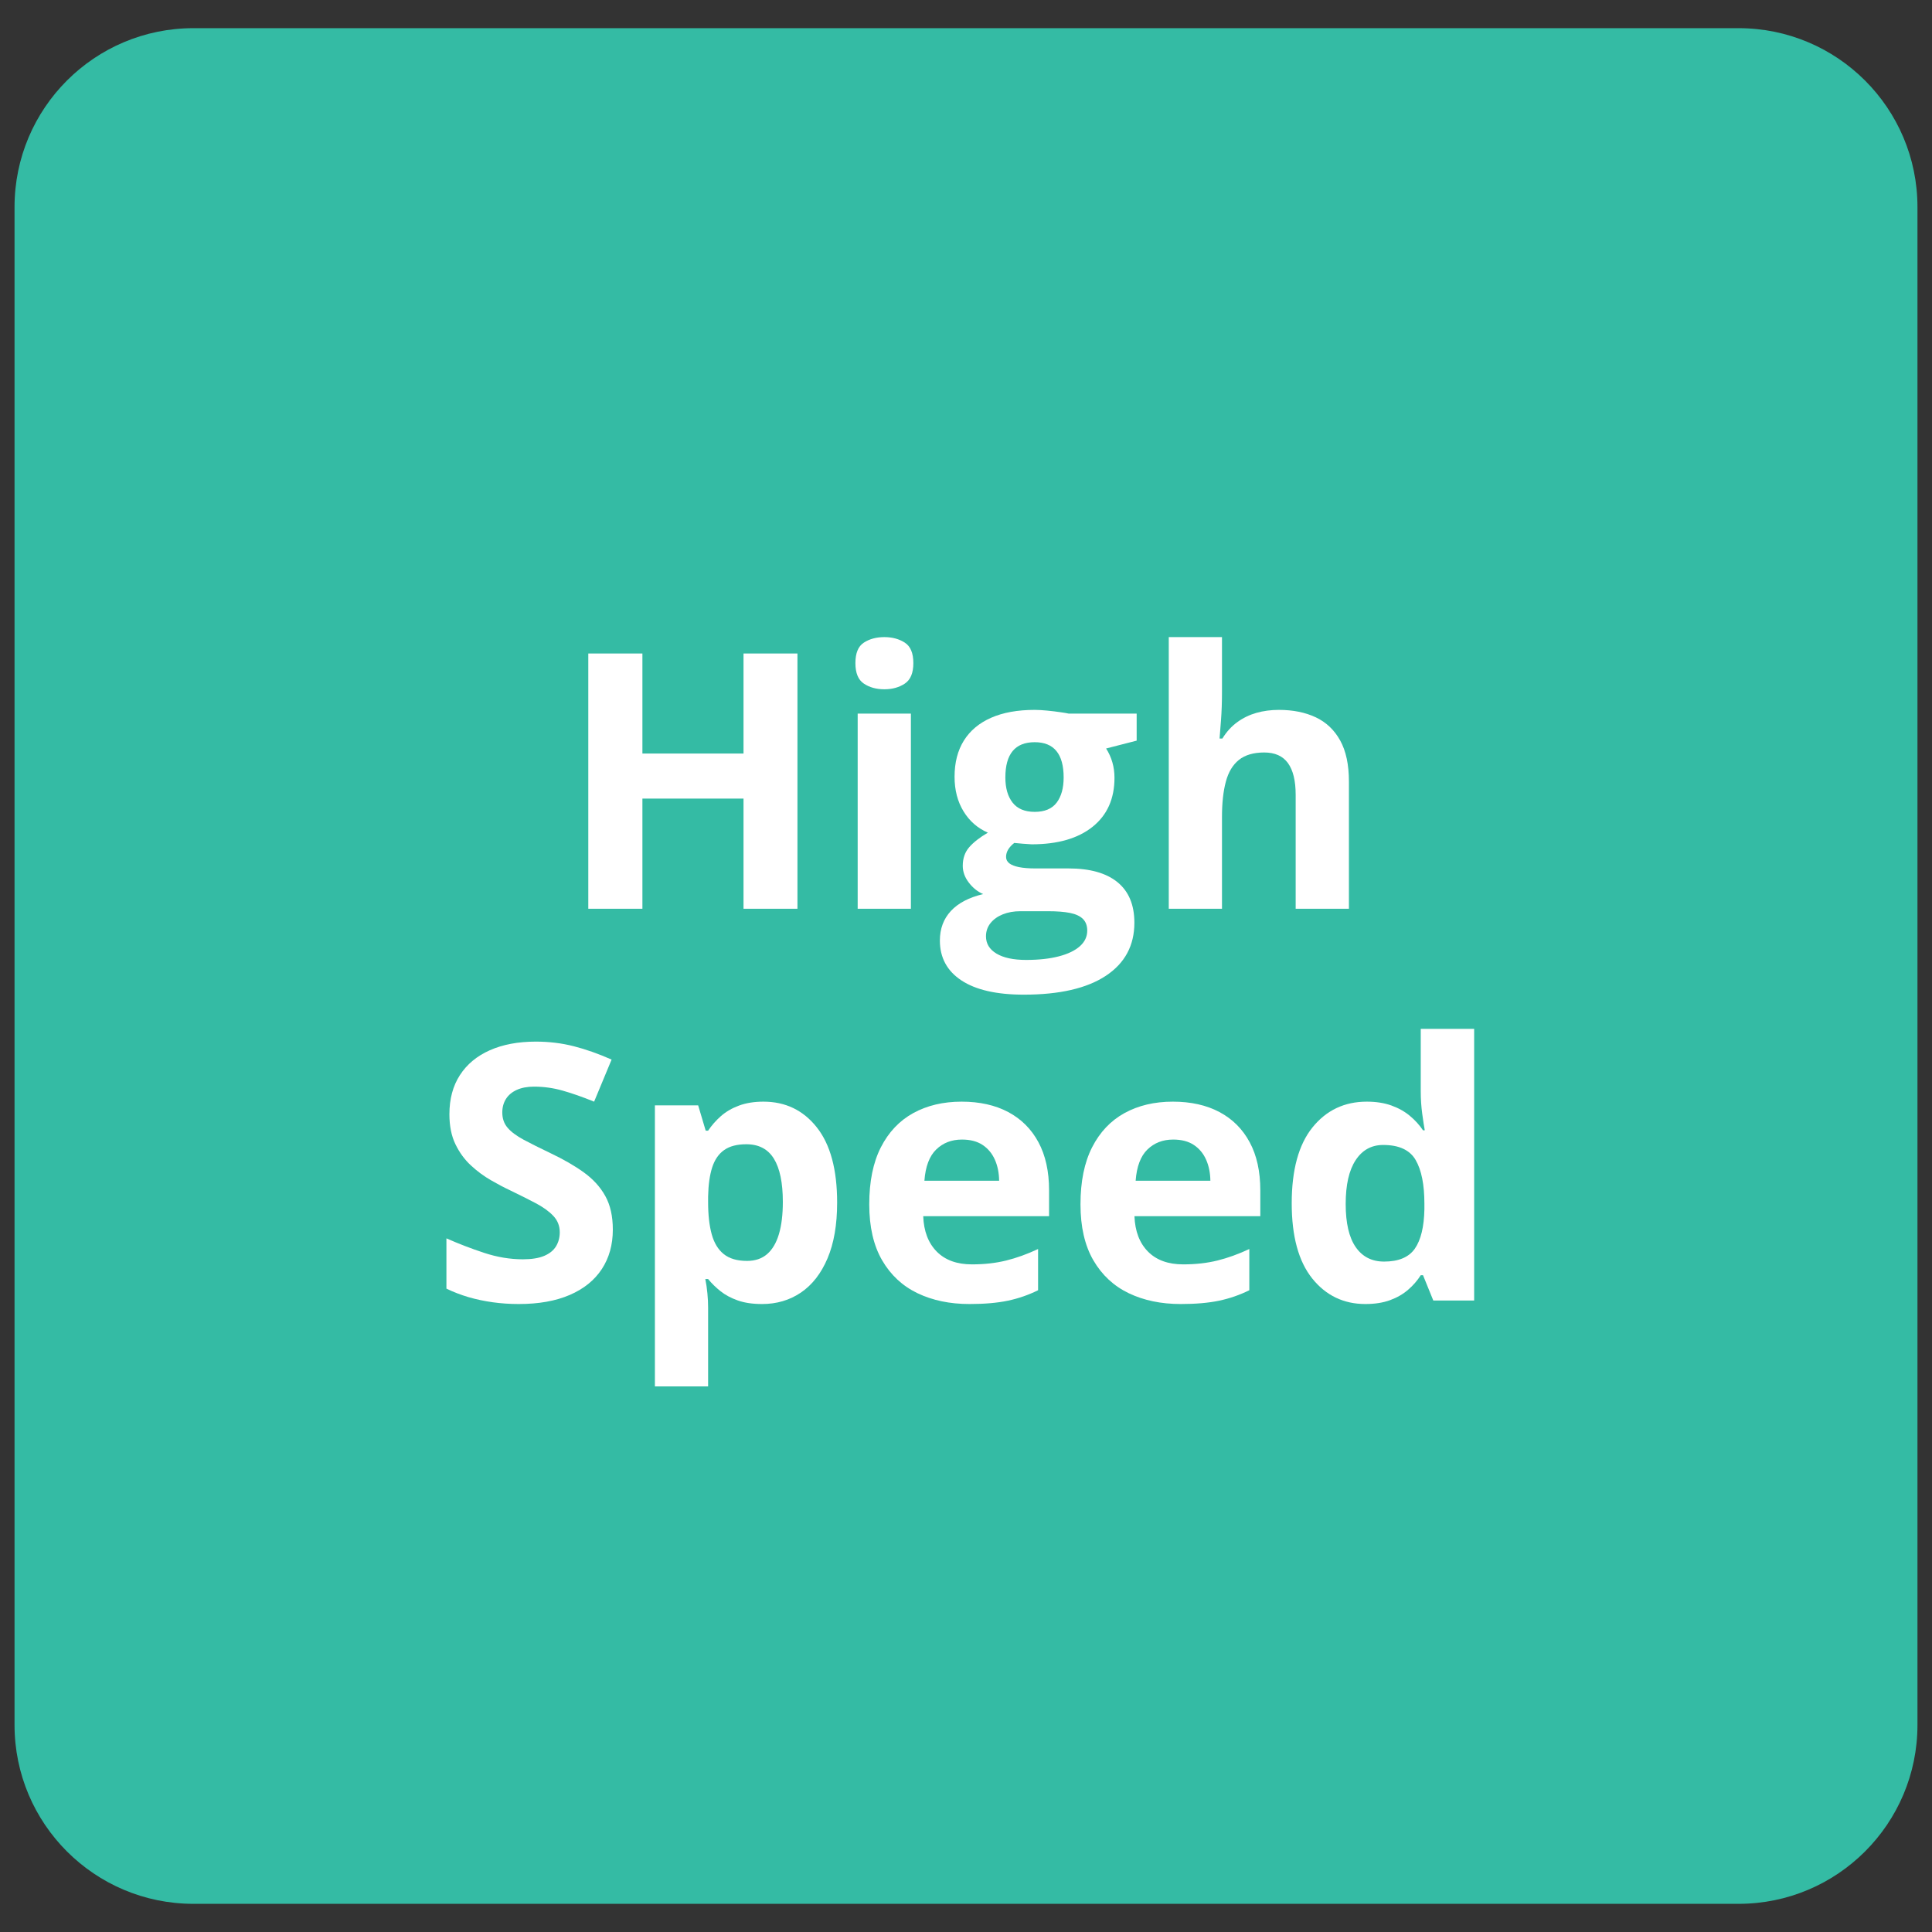
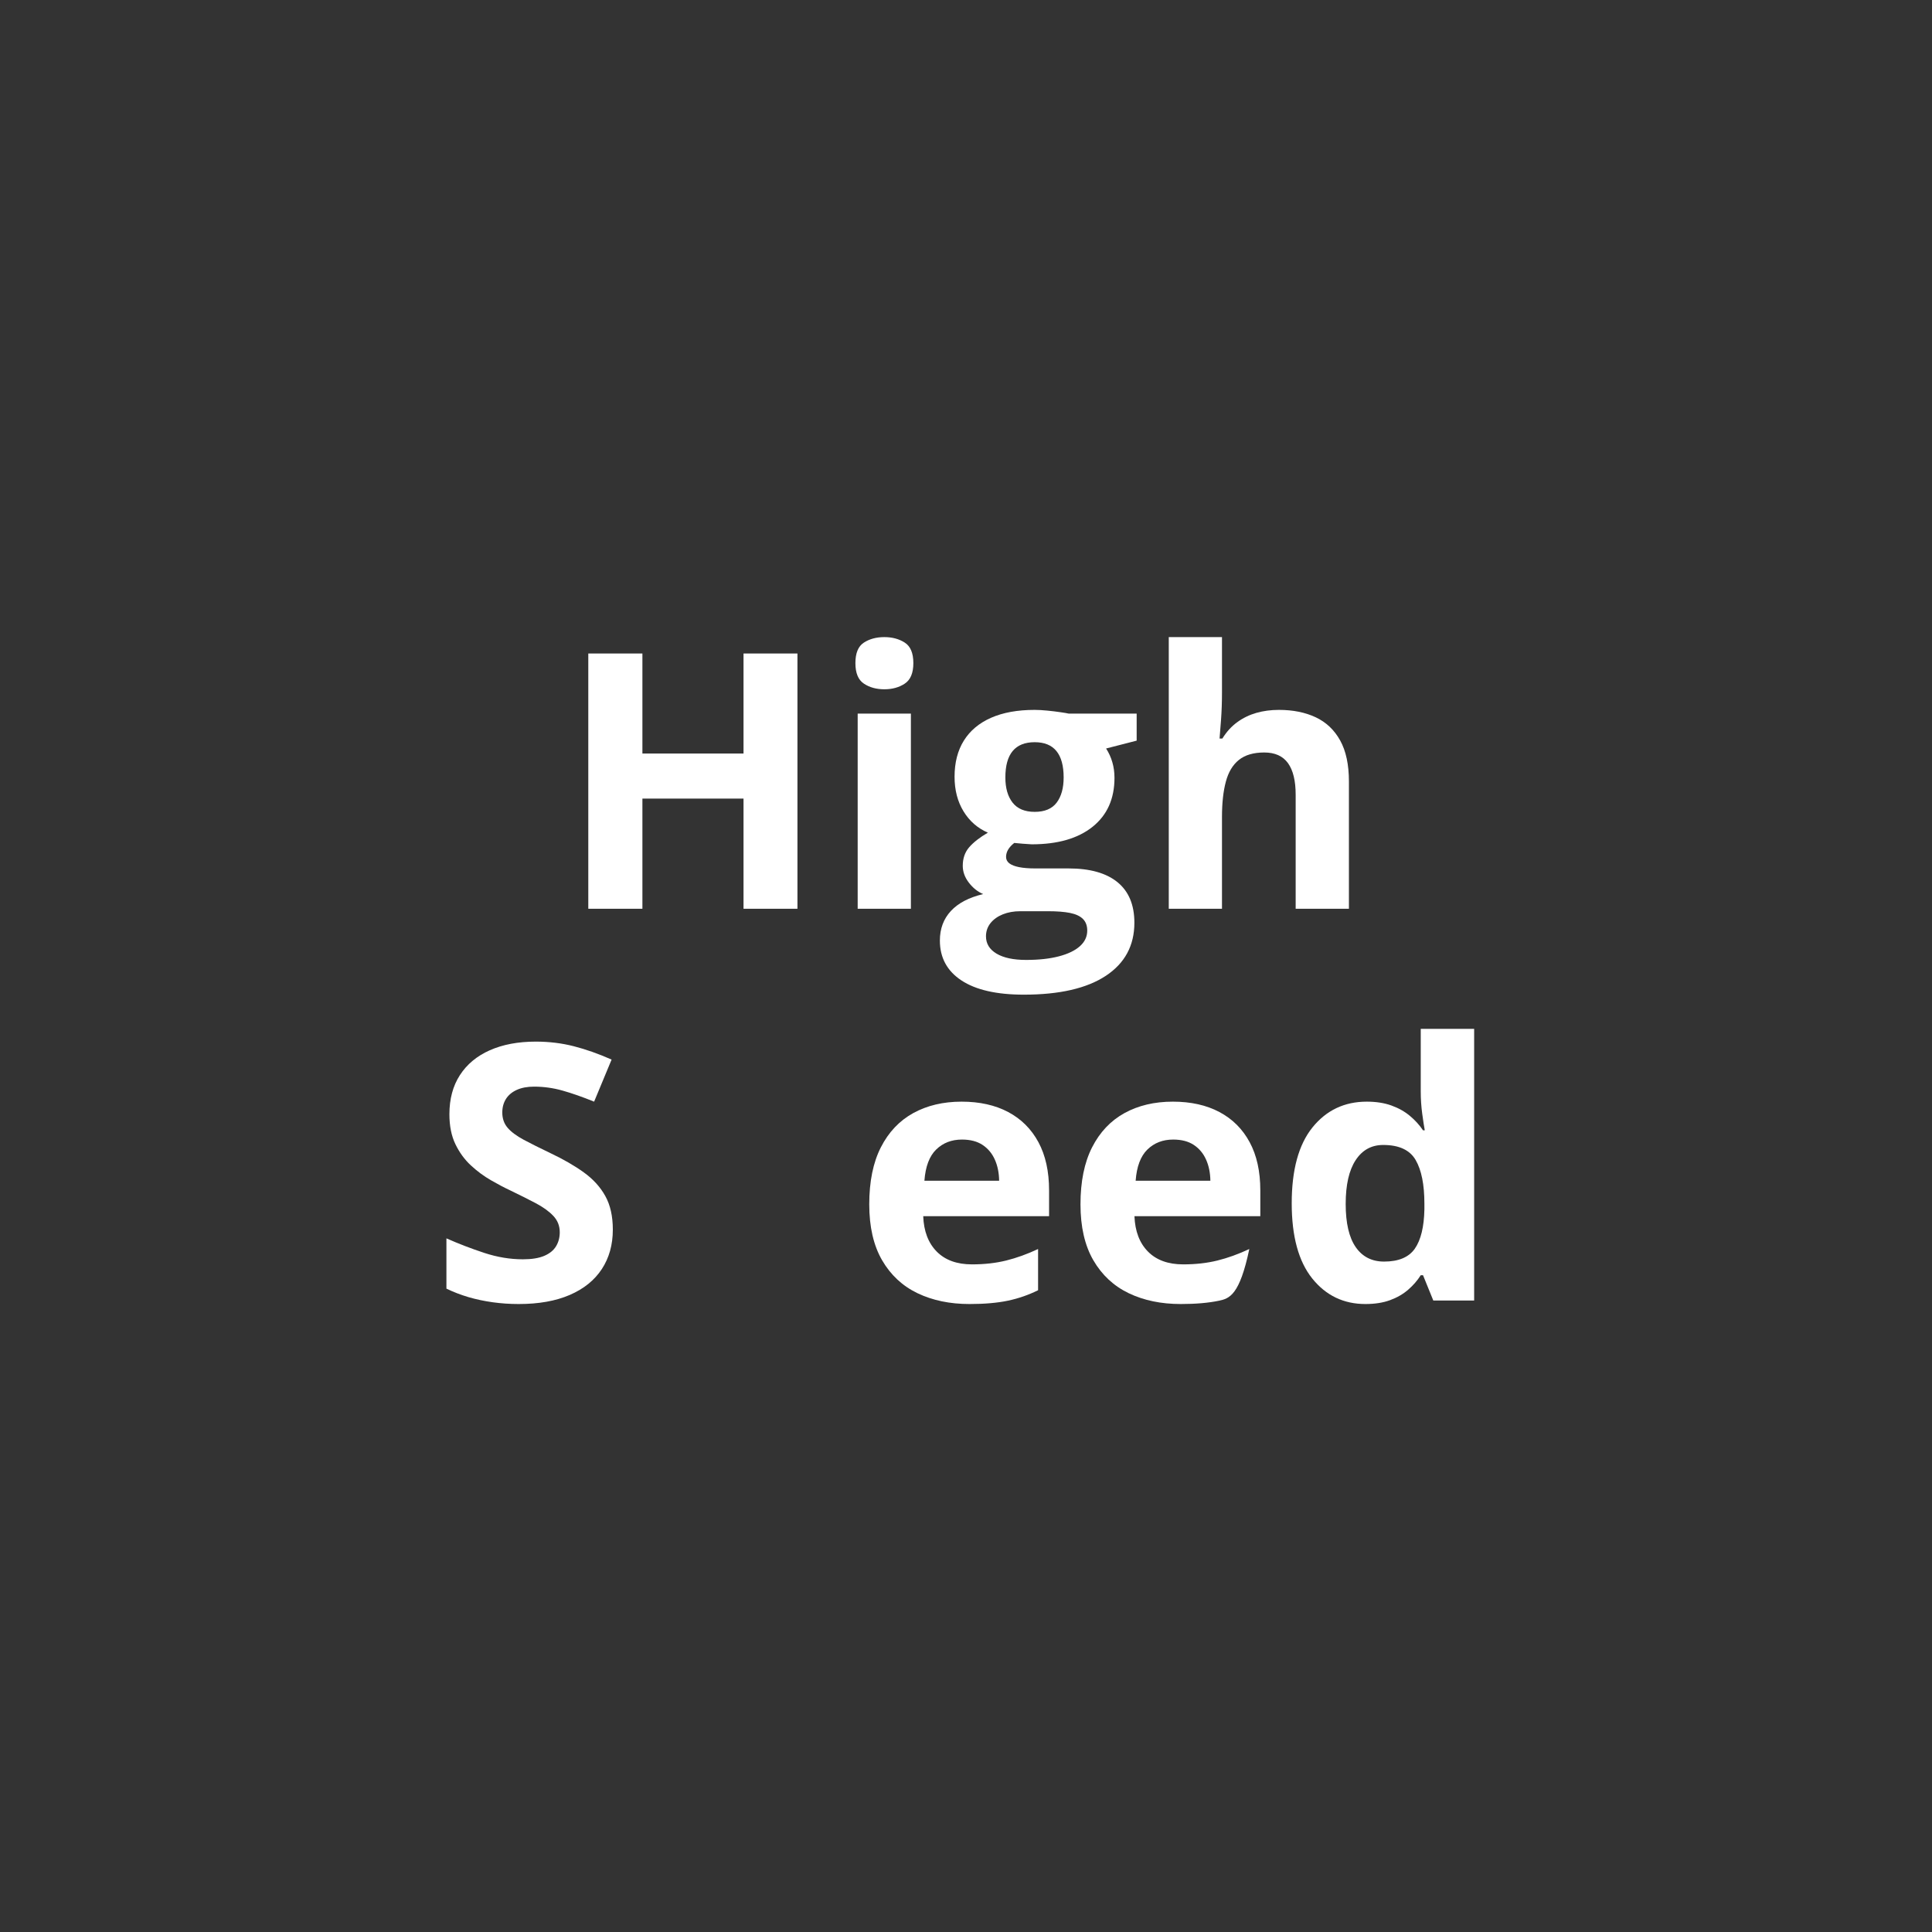
<svg xmlns="http://www.w3.org/2000/svg" width="1080" zoomAndPan="magnify" viewBox="0 0 810 810" height="1080" preserveAspectRatio="xMidYMid meet" version="1.0">
  <rect x="0" y="0" width="810" height="810" fill="#333333" stroke="none" />
  <defs>
    <g />
    <clipPath id="dc84bbe7ca">
      <path d="M 6.094 11.809 L 804 11.809 L 804 798.191 L 6.094 798.191 Z M 6.094 11.809 " clip-rule="nonzero" />
    </clipPath>
    <clipPath id="16ac9592a3">
      <path d="M 81.094 11.809 L 728.906 11.809 C 770.328 11.809 803.906 45.387 803.906 86.809 L 803.906 723.191 C 803.906 764.613 770.328 798.191 728.906 798.191 L 81.094 798.191 C 39.672 798.191 6.094 764.613 6.094 723.191 L 6.094 86.809 C 6.094 45.387 39.672 11.809 81.094 11.809 Z M 81.094 11.809 " clip-rule="nonzero" />
    </clipPath>
    <clipPath id="21dd0a1198">
      <path d="M 0.094 0.809 L 798 0.809 L 798 787.191 L 0.094 787.191 Z M 0.094 0.809 " clip-rule="nonzero" />
    </clipPath>
    <clipPath id="dbd7d474dc">
      <path d="M 75.094 0.809 L 722.906 0.809 C 764.328 0.809 797.906 34.387 797.906 75.809 L 797.906 712.191 C 797.906 753.613 764.328 787.191 722.906 787.191 L 75.094 787.191 C 33.672 787.191 0.094 753.613 0.094 712.191 L 0.094 75.809 C 0.094 34.387 33.672 0.809 75.094 0.809 Z M 75.094 0.809 " clip-rule="nonzero" />
    </clipPath>
    <clipPath id="26fd8bf115">
      <rect x="0" width="798" y="0" height="788" />
    </clipPath>
  </defs>
  <g clip-path="url(#dc84bbe7ca)">
    <g clip-path="url(#16ac9592a3)">
      <g transform="matrix(1, 0, 0, 1, 6, 11)">
        <g clip-path="url(#26fd8bf115)">
          <g clip-path="url(#21dd0a1198)">
            <g clip-path="url(#dbd7d474dc)">
-               <path fill="#34bba4" d="M 0.094 0.809 L 798.766 0.809 L 798.766 787.191 L 0.094 787.191 Z M 0.094 0.809 " fill-opacity="1" fill-rule="nonzero" />
-             </g>
+               </g>
          </g>
        </g>
      </g>
    </g>
  </g>
  <g fill="#ffffff" fill-opacity="1">
    <g transform="translate(233.177, 381)">
      <g>
        <path d="M 101.156 0 L 78.547 0 L 78.547 -46.188 L 36.156 -46.188 L 36.156 0 L 13.469 0 L 13.469 -107.016 L 36.156 -107.016 L 36.156 -65.078 L 78.547 -65.078 L 78.547 -107.016 L 101.156 -107.016 Z M 101.156 0 " />
      </g>
    </g>
  </g>
  <g fill="#ffffff" fill-opacity="1">
    <g transform="translate(347.866, 381)">
      <g>
        <path d="M 34.031 -81.828 L 34.031 0 L 11.719 0 L 11.719 -81.828 Z M 22.906 -113.891 C 26.227 -113.891 29.082 -113.117 31.469 -111.578 C 33.863 -110.047 35.062 -107.18 35.062 -102.984 C 35.062 -98.836 33.863 -95.973 31.469 -94.391 C 29.082 -92.805 26.227 -92.016 22.906 -92.016 C 19.539 -92.016 16.676 -92.805 14.312 -94.391 C 11.945 -95.973 10.766 -98.836 10.766 -102.984 C 10.766 -107.18 11.945 -110.047 14.312 -111.578 C 16.676 -113.117 19.539 -113.891 22.906 -113.891 Z M 22.906 -113.891 " />
      </g>
    </g>
  </g>
  <g fill="#ffffff" fill-opacity="1">
    <g transform="translate(393.611, 381)">
      <g>
        <path d="M 35.641 36.016 C 24.223 36.016 15.5 34.023 9.469 30.047 C 3.445 26.066 0.438 20.492 0.438 13.328 C 0.438 8.391 1.973 4.258 5.047 0.938 C 8.117 -2.375 12.633 -4.738 18.594 -6.156 C 16.301 -7.125 14.301 -8.719 12.594 -10.938 C 10.883 -13.156 10.031 -15.508 10.031 -18 C 10.031 -21.125 10.93 -23.723 12.734 -25.797 C 14.535 -27.867 17.145 -29.906 20.562 -31.906 C 16.27 -33.758 12.867 -36.734 10.359 -40.828 C 7.848 -44.93 6.594 -49.77 6.594 -55.344 C 6.594 -61.289 7.895 -66.348 10.5 -70.516 C 13.113 -74.691 16.922 -77.879 21.922 -80.078 C 26.922 -82.273 33.008 -83.375 40.188 -83.375 C 41.695 -83.375 43.453 -83.273 45.453 -83.078 C 47.453 -82.879 49.289 -82.656 50.969 -82.406 C 52.656 -82.164 53.797 -81.973 54.391 -81.828 L 82.938 -81.828 L 82.938 -70.484 L 70.125 -67.188 C 71.289 -65.383 72.164 -63.457 72.75 -61.406 C 73.344 -59.363 73.641 -57.191 73.641 -54.891 C 73.641 -46.109 70.578 -39.266 64.453 -34.359 C 58.328 -29.461 49.82 -27.016 38.938 -27.016 C 36.352 -27.16 33.914 -27.352 31.625 -27.594 C 30.5 -26.719 29.645 -25.789 29.062 -24.812 C 28.477 -23.832 28.188 -22.805 28.188 -21.734 C 28.188 -20.66 28.633 -19.77 29.531 -19.062 C 30.438 -18.352 31.801 -17.816 33.625 -17.453 C 35.457 -17.086 37.742 -16.906 40.484 -16.906 L 54.391 -16.906 C 63.367 -16.906 70.211 -14.977 74.922 -11.125 C 79.629 -7.27 81.984 -1.609 81.984 5.859 C 81.984 15.422 77.992 22.836 70.016 28.109 C 62.035 33.379 50.578 36.016 35.641 36.016 Z M 36.594 21.453 C 41.914 21.453 46.488 20.953 50.312 19.953 C 54.145 18.953 57.086 17.535 59.141 15.703 C 61.191 13.867 62.219 11.688 62.219 9.156 C 62.219 7.102 61.617 5.477 60.422 4.281 C 59.223 3.082 57.414 2.238 55 1.75 C 52.594 1.27 49.508 1.031 45.75 1.031 L 34.188 1.031 C 31.445 1.031 28.988 1.469 26.812 2.344 C 24.645 3.219 22.926 4.445 21.656 6.031 C 20.395 7.625 19.766 9.469 19.766 11.562 C 19.766 14.633 21.238 17.051 24.188 18.812 C 27.145 20.57 31.281 21.453 36.594 21.453 Z M 40.188 -40.625 C 44.383 -40.625 47.457 -41.914 49.406 -44.5 C 51.352 -47.094 52.328 -50.609 52.328 -55.047 C 52.328 -59.973 51.316 -63.664 49.297 -66.125 C 47.273 -68.594 44.238 -69.828 40.188 -69.828 C 36.082 -69.828 33.004 -68.594 30.953 -66.125 C 28.91 -63.664 27.891 -59.973 27.891 -55.047 C 27.891 -50.609 28.898 -47.094 30.922 -44.5 C 32.953 -41.914 36.039 -40.625 40.188 -40.625 Z M 40.188 -40.625 " />
      </g>
    </g>
  </g>
  <g fill="#ffffff" fill-opacity="1">
    <g transform="translate(478.292, 381)">
      <g>
        <path d="M 34.031 -113.891 L 34.031 -90.688 C 34.031 -86.633 33.895 -82.781 33.625 -79.125 C 33.363 -75.469 33.16 -72.879 33.016 -71.359 L 34.188 -71.359 C 35.938 -74.191 38.02 -76.484 40.438 -78.234 C 42.852 -79.992 45.523 -81.289 48.453 -82.125 C 51.379 -82.957 54.523 -83.375 57.891 -83.375 C 63.797 -83.375 68.945 -82.336 73.344 -80.266 C 77.738 -78.191 81.156 -74.945 83.594 -70.531 C 86.031 -66.113 87.25 -60.391 87.25 -53.359 L 87.25 0 L 64.922 0 L 64.922 -47.797 C 64.922 -53.648 63.848 -58.066 61.703 -61.047 C 59.555 -64.023 56.238 -65.516 51.75 -65.516 C 47.258 -65.516 43.719 -64.477 41.125 -62.406 C 38.539 -60.332 36.711 -57.281 35.641 -53.25 C 34.566 -49.227 34.031 -44.312 34.031 -38.5 L 34.031 0 L 11.719 0 L 11.719 -113.891 Z M 34.031 -113.891 " />
      </g>
    </g>
  </g>
  <g fill="#ffffff" fill-opacity="1">
    <g transform="translate(180.29, 545.25)">
      <g>
        <path d="M 76.641 -29.719 C 76.641 -23.375 75.098 -17.859 72.016 -13.172 C 68.941 -8.492 64.469 -4.883 58.594 -2.344 C 52.719 0.195 45.582 1.469 37.188 1.469 C 33.477 1.469 29.852 1.223 26.312 0.734 C 22.77 0.242 19.375 -0.473 16.125 -1.422 C 12.883 -2.379 9.801 -3.566 6.875 -4.984 L 6.875 -26.062 C 11.957 -23.812 17.227 -21.785 22.688 -19.984 C 28.156 -18.18 33.57 -17.281 38.938 -17.281 C 42.645 -17.281 45.633 -17.766 47.906 -18.734 C 50.176 -19.711 51.82 -21.055 52.844 -22.766 C 53.875 -24.473 54.391 -26.426 54.391 -28.625 C 54.391 -31.301 53.484 -33.594 51.672 -35.5 C 49.867 -37.406 47.395 -39.188 44.25 -40.844 C 41.102 -42.5 37.551 -44.281 33.594 -46.188 C 31.102 -47.352 28.395 -48.781 25.469 -50.469 C 22.539 -52.156 19.758 -54.219 17.125 -56.656 C 14.488 -59.094 12.328 -62.055 10.641 -65.547 C 8.961 -69.035 8.125 -73.219 8.125 -78.094 C 8.125 -84.488 9.586 -89.953 12.516 -94.484 C 15.441 -99.023 19.625 -102.504 25.062 -104.922 C 30.508 -107.336 36.941 -108.547 44.359 -108.547 C 49.922 -108.547 55.227 -107.898 60.281 -106.609 C 65.332 -105.316 70.613 -103.453 76.125 -101.016 L 68.797 -83.375 C 63.867 -85.375 59.453 -86.922 55.547 -88.016 C 51.648 -89.117 47.676 -89.672 43.625 -89.672 C 40.789 -89.672 38.375 -89.219 36.375 -88.312 C 34.375 -87.406 32.859 -86.133 31.828 -84.5 C 30.805 -82.863 30.297 -80.973 30.297 -78.828 C 30.297 -76.297 31.039 -74.16 32.531 -72.422 C 34.02 -70.691 36.266 -69.02 39.266 -67.406 C 42.266 -65.801 46.008 -63.926 50.5 -61.781 C 55.969 -59.188 60.641 -56.488 64.516 -53.688 C 68.398 -50.883 71.391 -47.594 73.484 -43.812 C 75.586 -40.031 76.641 -35.332 76.641 -29.719 Z M 76.641 -29.719 " />
      </g>
    </g>
  </g>
  <g fill="#ffffff" fill-opacity="1">
    <g transform="translate(262.849, 545.25)">
      <g>
-         <path d="M 57.234 -83.375 C 66.461 -83.375 73.914 -79.785 79.594 -72.609 C 85.281 -65.43 88.125 -54.914 88.125 -41.062 C 88.125 -31.789 86.781 -23.992 84.094 -17.672 C 81.414 -11.359 77.707 -6.586 72.969 -3.359 C 68.238 -0.141 62.801 1.469 56.656 1.469 C 52.695 1.469 49.301 0.969 46.469 -0.031 C 43.645 -1.031 41.234 -2.32 39.234 -3.906 C 37.234 -5.5 35.5 -7.195 34.031 -9 L 32.859 -9 C 33.254 -7.051 33.547 -5.051 33.734 -3 C 33.93 -0.945 34.031 1.051 34.031 3 L 34.031 36.016 L 11.719 36.016 L 11.719 -81.828 L 29.859 -81.828 L 33.016 -71.219 L 34.031 -71.219 C 35.5 -73.414 37.281 -75.441 39.375 -77.297 C 41.477 -79.148 44.004 -80.625 46.953 -81.719 C 49.91 -82.82 53.336 -83.375 57.234 -83.375 Z M 50.062 -65.516 C 46.156 -65.516 43.055 -64.707 40.766 -63.094 C 38.473 -61.488 36.801 -59.07 35.75 -55.844 C 34.707 -52.625 34.133 -48.551 34.031 -43.625 L 34.031 -41.203 C 34.031 -35.93 34.531 -31.469 35.531 -27.812 C 36.531 -24.156 38.211 -21.375 40.578 -19.469 C 42.953 -17.562 46.211 -16.609 50.359 -16.609 C 53.773 -16.609 56.582 -17.562 58.781 -19.469 C 60.977 -21.375 62.625 -24.164 63.719 -27.844 C 64.812 -31.531 65.359 -36.035 65.359 -41.359 C 65.359 -49.359 64.113 -55.383 61.625 -59.438 C 59.133 -63.488 55.281 -65.516 50.062 -65.516 Z M 50.062 -65.516 " />
-       </g>
+         </g>
    </g>
  </g>
  <g fill="#ffffff" fill-opacity="1">
    <g transform="translate(357.704, 545.25)">
      <g>
        <path d="M 45.453 -83.375 C 53.016 -83.375 59.531 -81.922 65 -79.016 C 70.469 -76.109 74.688 -71.898 77.656 -66.391 C 80.633 -60.879 82.125 -54.145 82.125 -46.188 L 82.125 -35.359 L 29.359 -35.359 C 29.598 -29.055 31.484 -24.113 35.016 -20.531 C 38.555 -16.945 43.477 -15.156 49.781 -15.156 C 55 -15.156 59.781 -15.691 64.125 -16.766 C 68.469 -17.836 72.93 -19.445 77.516 -21.594 L 77.516 -4.312 C 73.461 -2.312 69.227 -0.848 64.812 0.078 C 60.395 1.004 55.039 1.469 48.75 1.469 C 40.551 1.469 33.289 -0.039 26.969 -3.062 C 20.656 -6.094 15.703 -10.707 12.109 -16.906 C 8.523 -23.102 6.734 -30.91 6.734 -40.328 C 6.734 -49.891 8.352 -57.852 11.594 -64.219 C 14.844 -70.594 19.367 -75.379 25.172 -78.578 C 30.984 -81.773 37.742 -83.375 45.453 -83.375 Z M 45.594 -67.484 C 41.258 -67.484 37.66 -66.094 34.797 -63.312 C 31.941 -60.531 30.297 -56.164 29.859 -50.219 L 61.188 -50.219 C 61.145 -53.531 60.547 -56.477 59.391 -59.062 C 58.242 -61.656 56.535 -63.707 54.266 -65.219 C 52.004 -66.727 49.113 -67.484 45.594 -67.484 Z M 45.594 -67.484 " />
      </g>
    </g>
  </g>
  <g fill="#ffffff" fill-opacity="1">
    <g transform="translate(446.265, 545.25)">
      <g>
-         <path d="M 45.453 -83.375 C 53.016 -83.375 59.531 -81.922 65 -79.016 C 70.469 -76.109 74.688 -71.898 77.656 -66.391 C 80.633 -60.879 82.125 -54.145 82.125 -46.188 L 82.125 -35.359 L 29.359 -35.359 C 29.598 -29.055 31.484 -24.113 35.016 -20.531 C 38.555 -16.945 43.477 -15.156 49.781 -15.156 C 55 -15.156 59.781 -15.691 64.125 -16.766 C 68.469 -17.836 72.93 -19.445 77.516 -21.594 L 77.516 -4.312 C 73.461 -2.312 69.227 -0.848 64.812 0.078 C 60.395 1.004 55.039 1.469 48.75 1.469 C 40.551 1.469 33.289 -0.039 26.969 -3.062 C 20.656 -6.094 15.703 -10.707 12.109 -16.906 C 8.523 -23.102 6.734 -30.91 6.734 -40.328 C 6.734 -49.891 8.352 -57.852 11.594 -64.219 C 14.844 -70.594 19.367 -75.379 25.172 -78.578 C 30.984 -81.773 37.742 -83.375 45.453 -83.375 Z M 45.594 -67.484 C 41.258 -67.484 37.66 -66.094 34.797 -63.312 C 31.941 -60.531 30.297 -56.164 29.859 -50.219 L 61.188 -50.219 C 61.145 -53.531 60.547 -56.477 59.391 -59.062 C 58.242 -61.656 56.535 -63.707 54.266 -65.219 C 52.004 -66.727 49.113 -67.484 45.594 -67.484 Z M 45.594 -67.484 " />
+         <path d="M 45.453 -83.375 C 53.016 -83.375 59.531 -81.922 65 -79.016 C 70.469 -76.109 74.688 -71.898 77.656 -66.391 C 80.633 -60.879 82.125 -54.145 82.125 -46.188 L 82.125 -35.359 L 29.359 -35.359 C 29.598 -29.055 31.484 -24.113 35.016 -20.531 C 38.555 -16.945 43.477 -15.156 49.781 -15.156 C 55 -15.156 59.781 -15.691 64.125 -16.766 C 68.469 -17.836 72.93 -19.445 77.516 -21.594 C 73.461 -2.312 69.227 -0.848 64.812 0.078 C 60.395 1.004 55.039 1.469 48.75 1.469 C 40.551 1.469 33.289 -0.039 26.969 -3.062 C 20.656 -6.094 15.703 -10.707 12.109 -16.906 C 8.523 -23.102 6.734 -30.91 6.734 -40.328 C 6.734 -49.891 8.352 -57.852 11.594 -64.219 C 14.844 -70.594 19.367 -75.379 25.172 -78.578 C 30.984 -81.773 37.742 -83.375 45.453 -83.375 Z M 45.594 -67.484 C 41.258 -67.484 37.66 -66.094 34.797 -63.312 C 31.941 -60.531 30.297 -56.164 29.859 -50.219 L 61.188 -50.219 C 61.145 -53.531 60.547 -56.477 59.391 -59.062 C 58.242 -61.656 56.535 -63.707 54.266 -65.219 C 52.004 -66.727 49.113 -67.484 45.594 -67.484 Z M 45.594 -67.484 " />
      </g>
    </g>
  </g>
  <g fill="#ffffff" fill-opacity="1">
    <g transform="translate(534.826, 545.25)">
      <g>
        <path d="M 37.625 1.469 C 28.5 1.469 21.066 -2.102 15.328 -9.25 C 9.598 -16.406 6.734 -26.91 6.734 -40.766 C 6.734 -54.773 9.633 -65.379 15.438 -72.578 C 21.25 -79.773 28.836 -83.375 38.203 -83.375 C 42.109 -83.375 45.551 -82.836 48.531 -81.766 C 51.508 -80.691 54.082 -79.25 56.25 -77.438 C 58.426 -75.633 60.27 -73.609 61.781 -71.359 L 62.516 -71.359 C 62.223 -72.922 61.867 -75.227 61.453 -78.281 C 61.035 -81.332 60.828 -84.469 60.828 -87.688 L 60.828 -113.891 L 83.219 -113.891 L 83.219 0 L 66.094 0 L 61.781 -10.609 L 60.828 -10.609 C 59.41 -8.367 57.641 -6.332 55.516 -4.5 C 53.391 -2.664 50.863 -1.211 47.938 -0.141 C 45.008 0.93 41.57 1.469 37.625 1.469 Z M 45.453 -16.328 C 51.555 -16.328 55.863 -18.145 58.375 -21.781 C 60.883 -25.414 62.211 -30.891 62.359 -38.203 L 62.359 -40.625 C 62.359 -48.582 61.141 -54.672 58.703 -58.891 C 56.266 -63.109 51.727 -65.219 45.094 -65.219 C 40.164 -65.219 36.312 -63.094 33.531 -58.844 C 30.75 -54.602 29.359 -48.484 29.359 -40.484 C 29.359 -32.473 30.758 -26.441 33.562 -22.391 C 36.363 -18.348 40.328 -16.328 45.453 -16.328 Z M 45.453 -16.328 " />
      </g>
    </g>
  </g>
</svg>